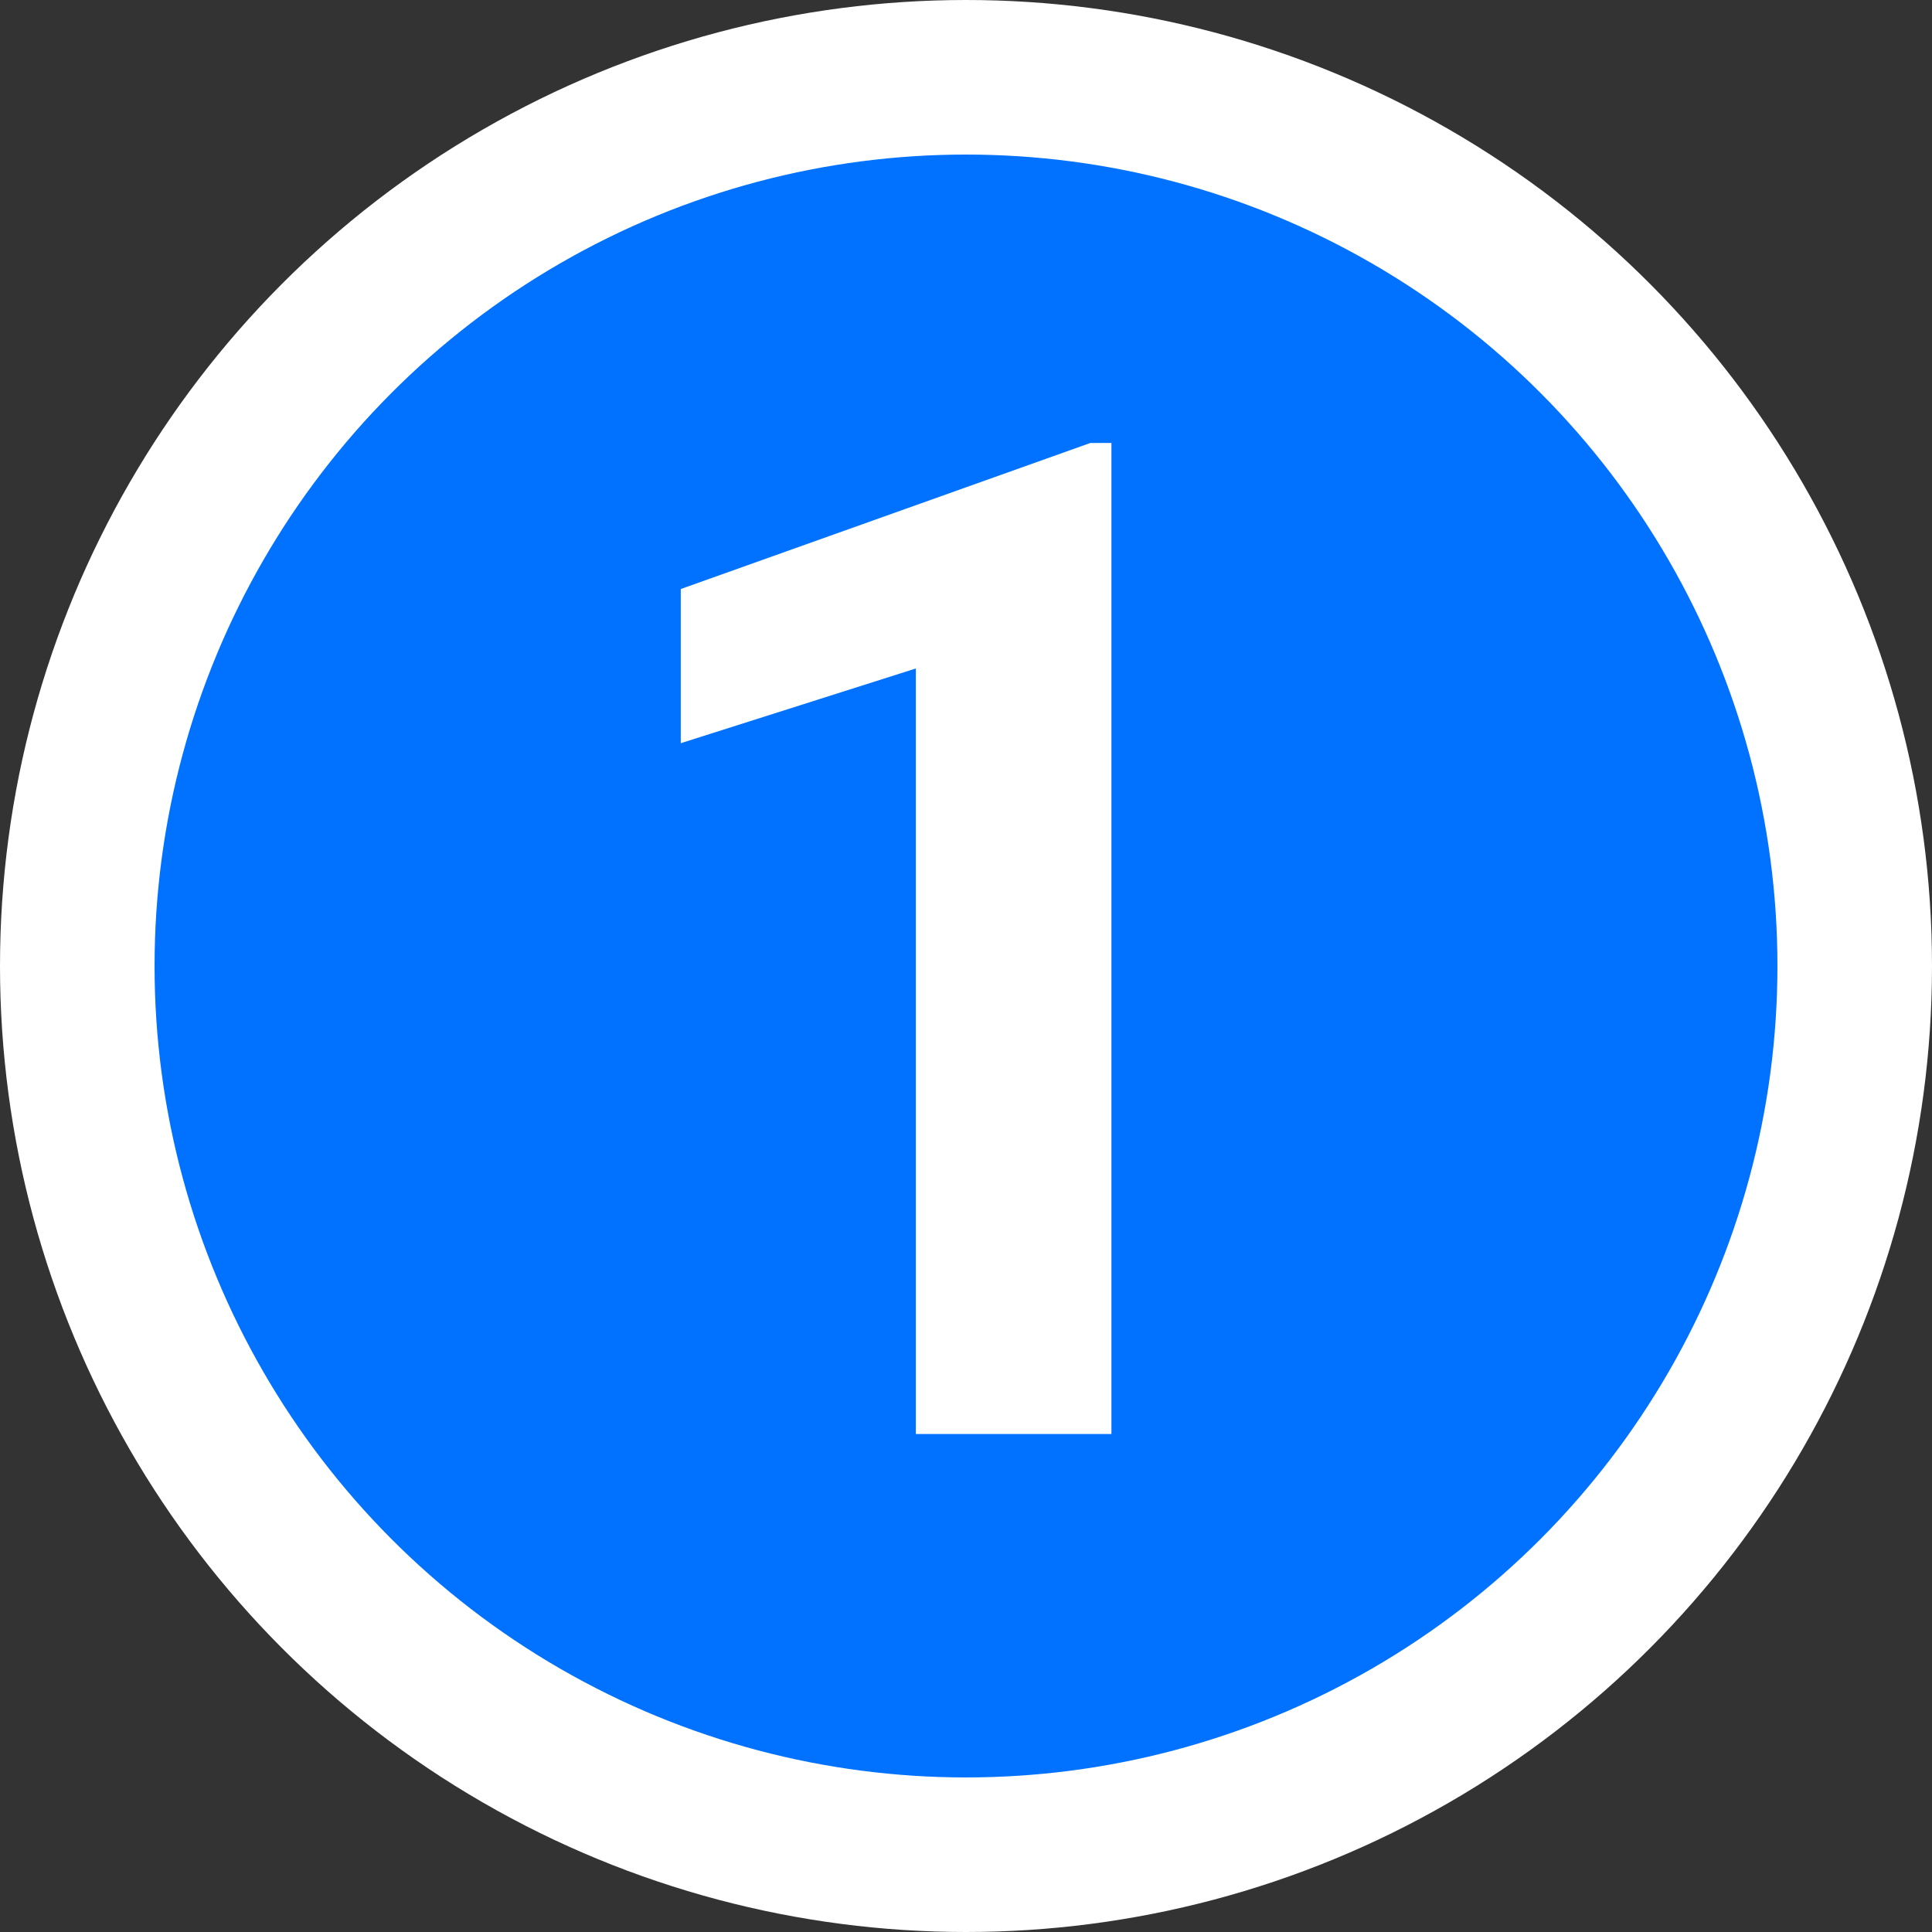
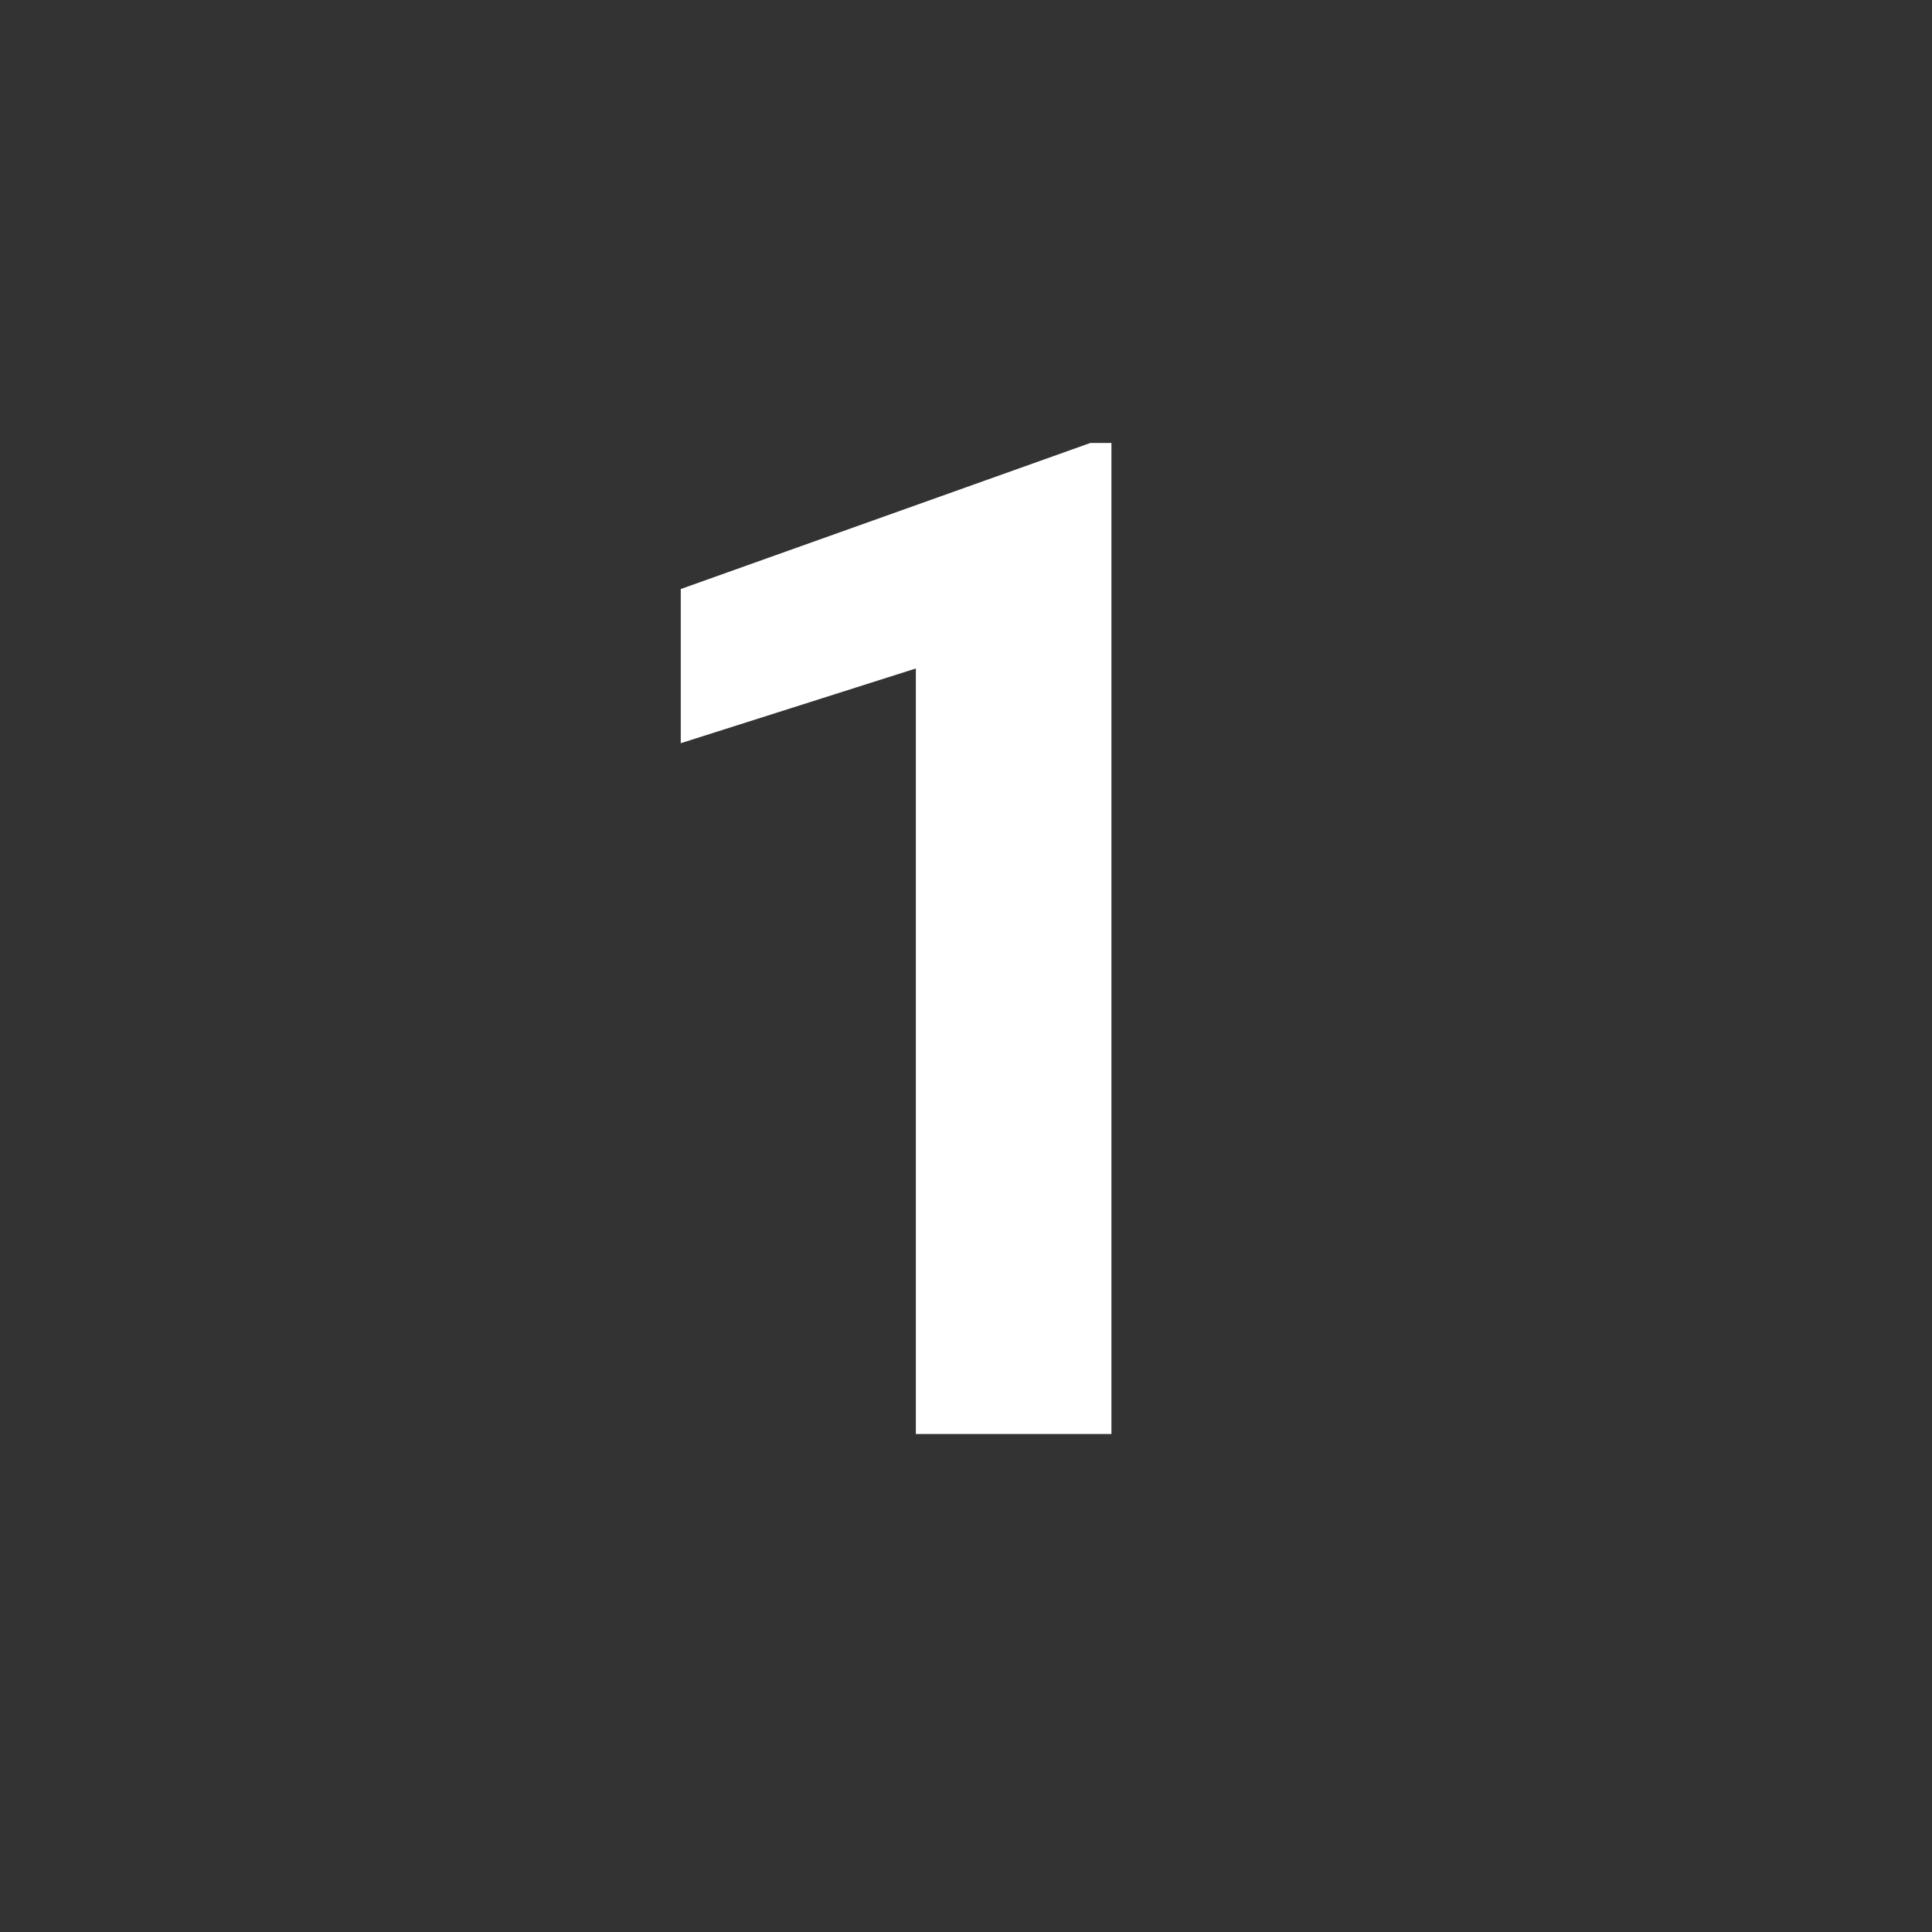
<svg xmlns="http://www.w3.org/2000/svg" width="25" height="25" viewBox="0 0 25 25" fill="none">
  <rect x="0" y="0" width="25" height="25" fill="#333333" stroke="none" />
-   <circle cx="12.5" cy="12.5" r="11.5" fill="#0072FF" stroke="white" stroke-width="2" />
-   <path d="M14.382 5.732V18.556H11.851V8.65L8.809 9.617V7.622L14.109 5.732H14.382Z" fill="white" />
+   <path d="M14.382 5.732V18.556H11.851V8.65L8.809 9.617V7.622L14.109 5.732H14.382" fill="white" />
</svg>